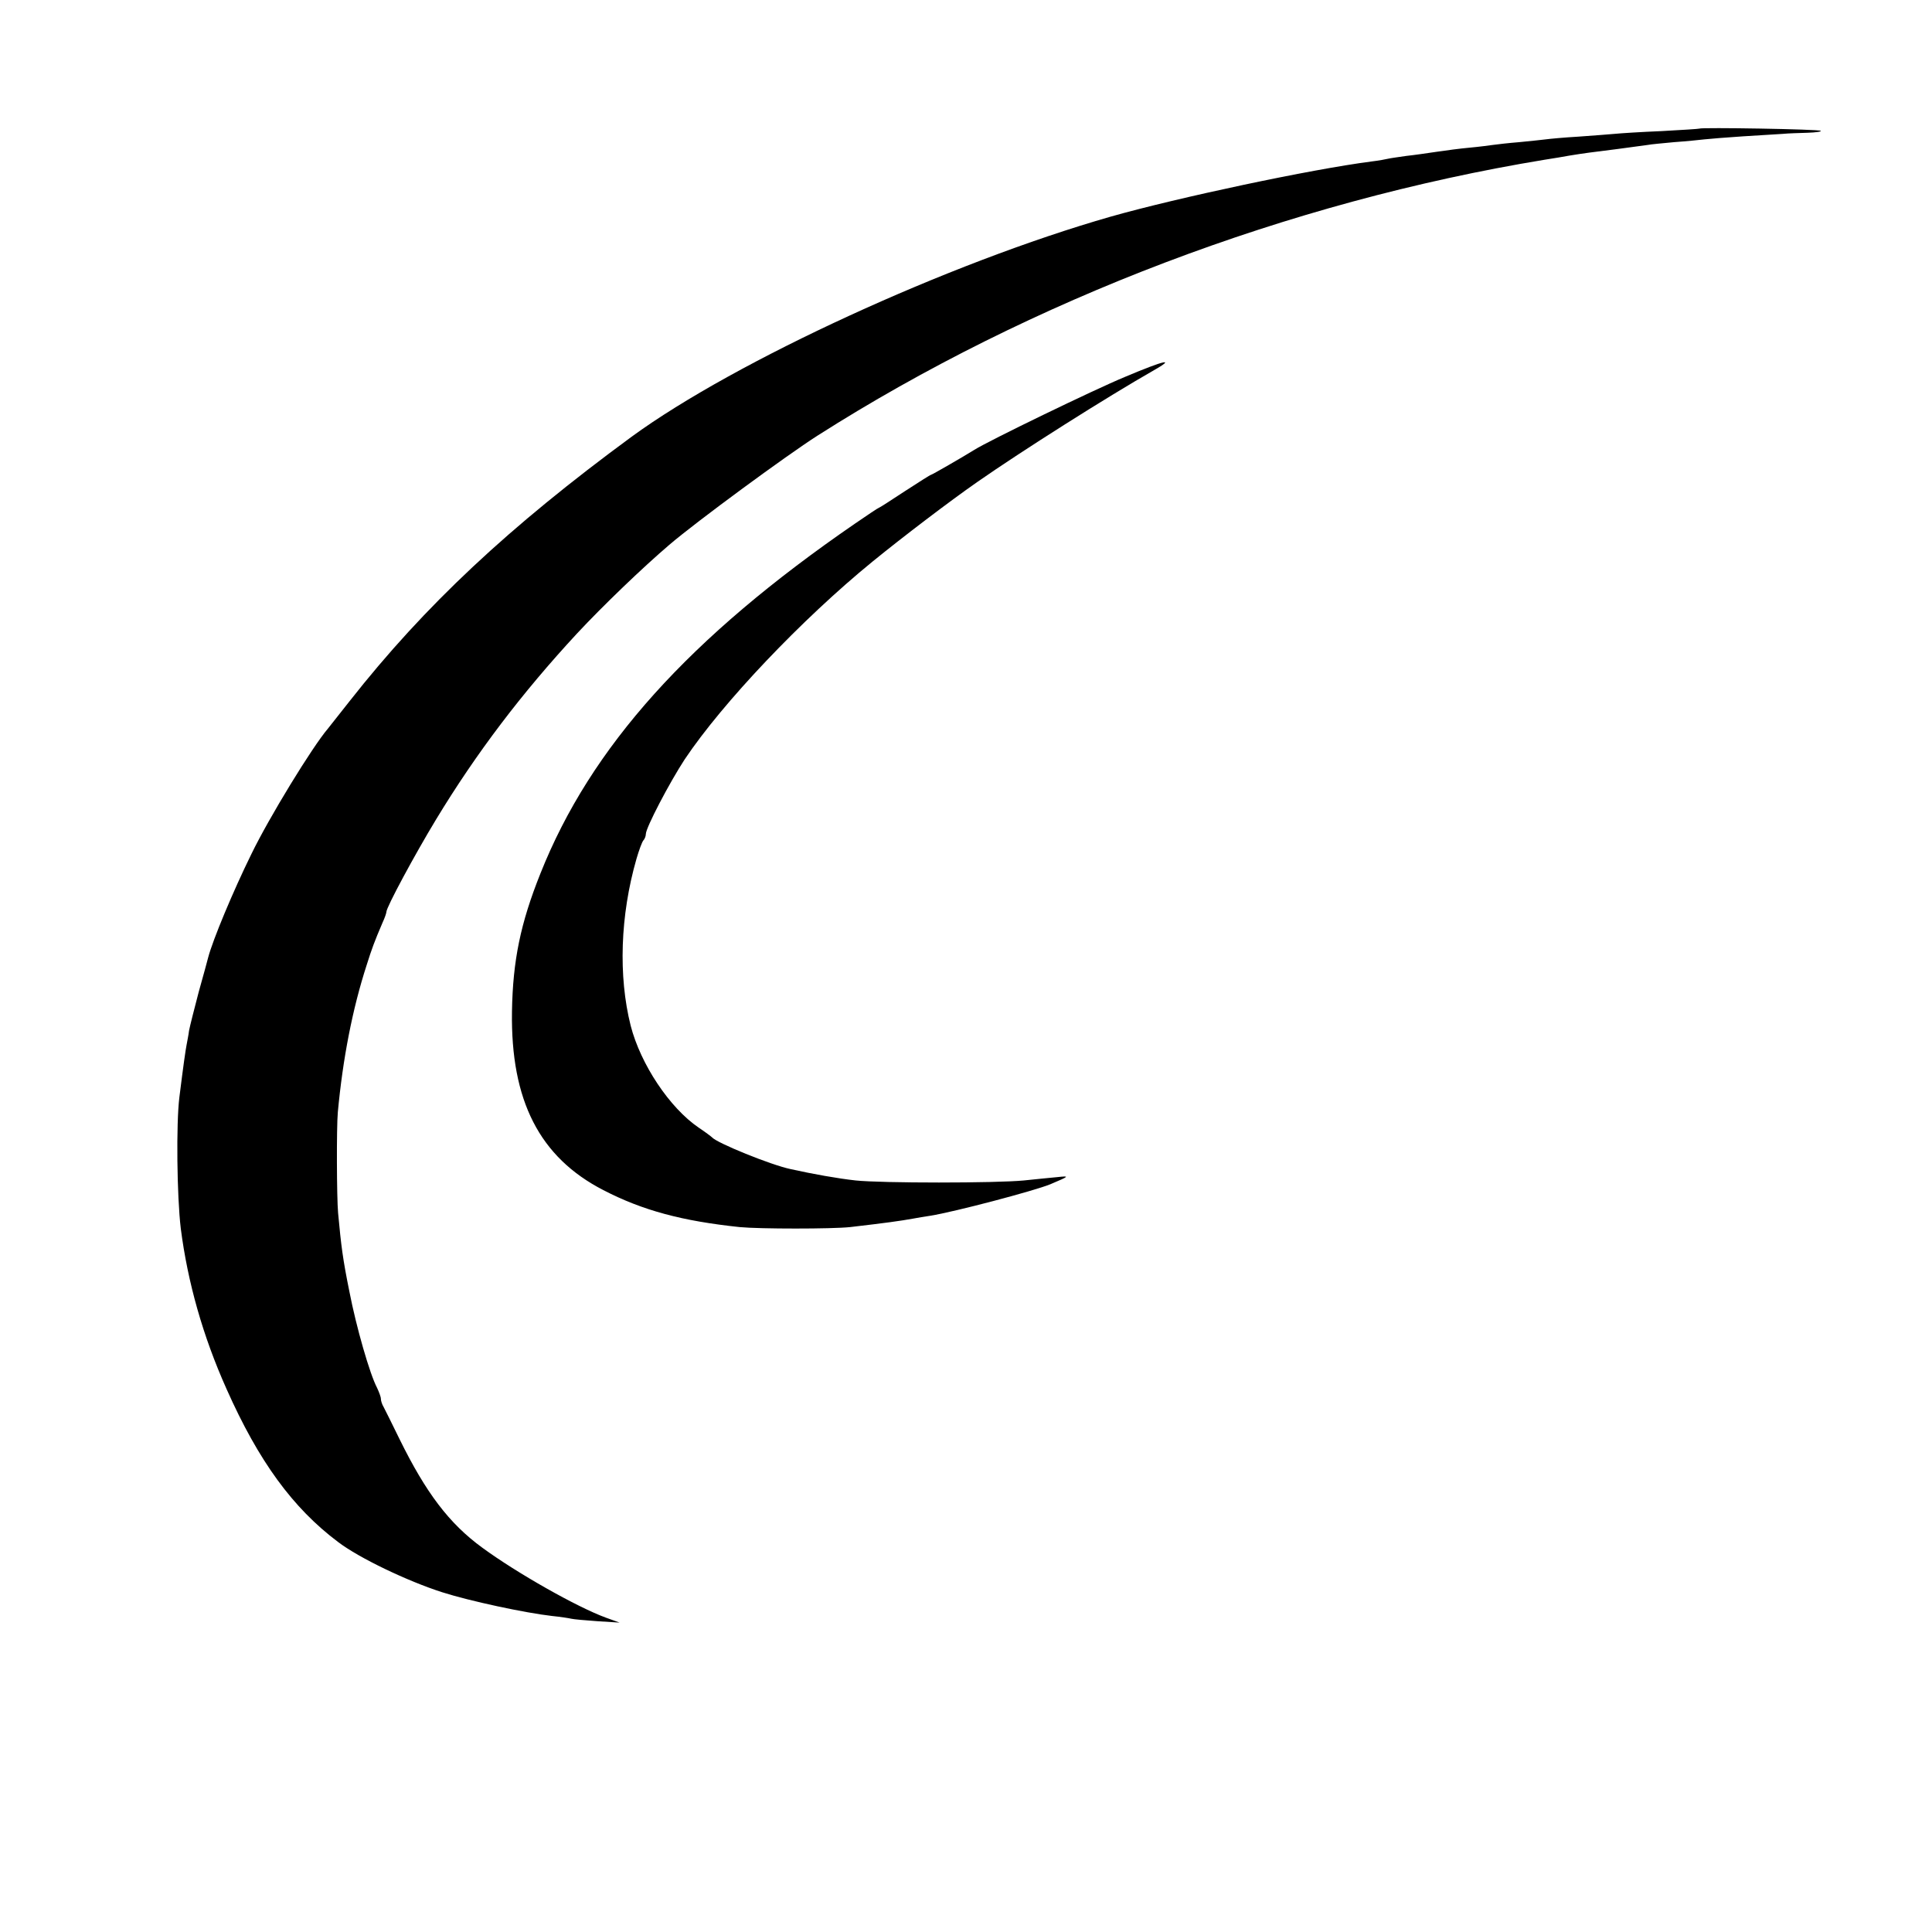
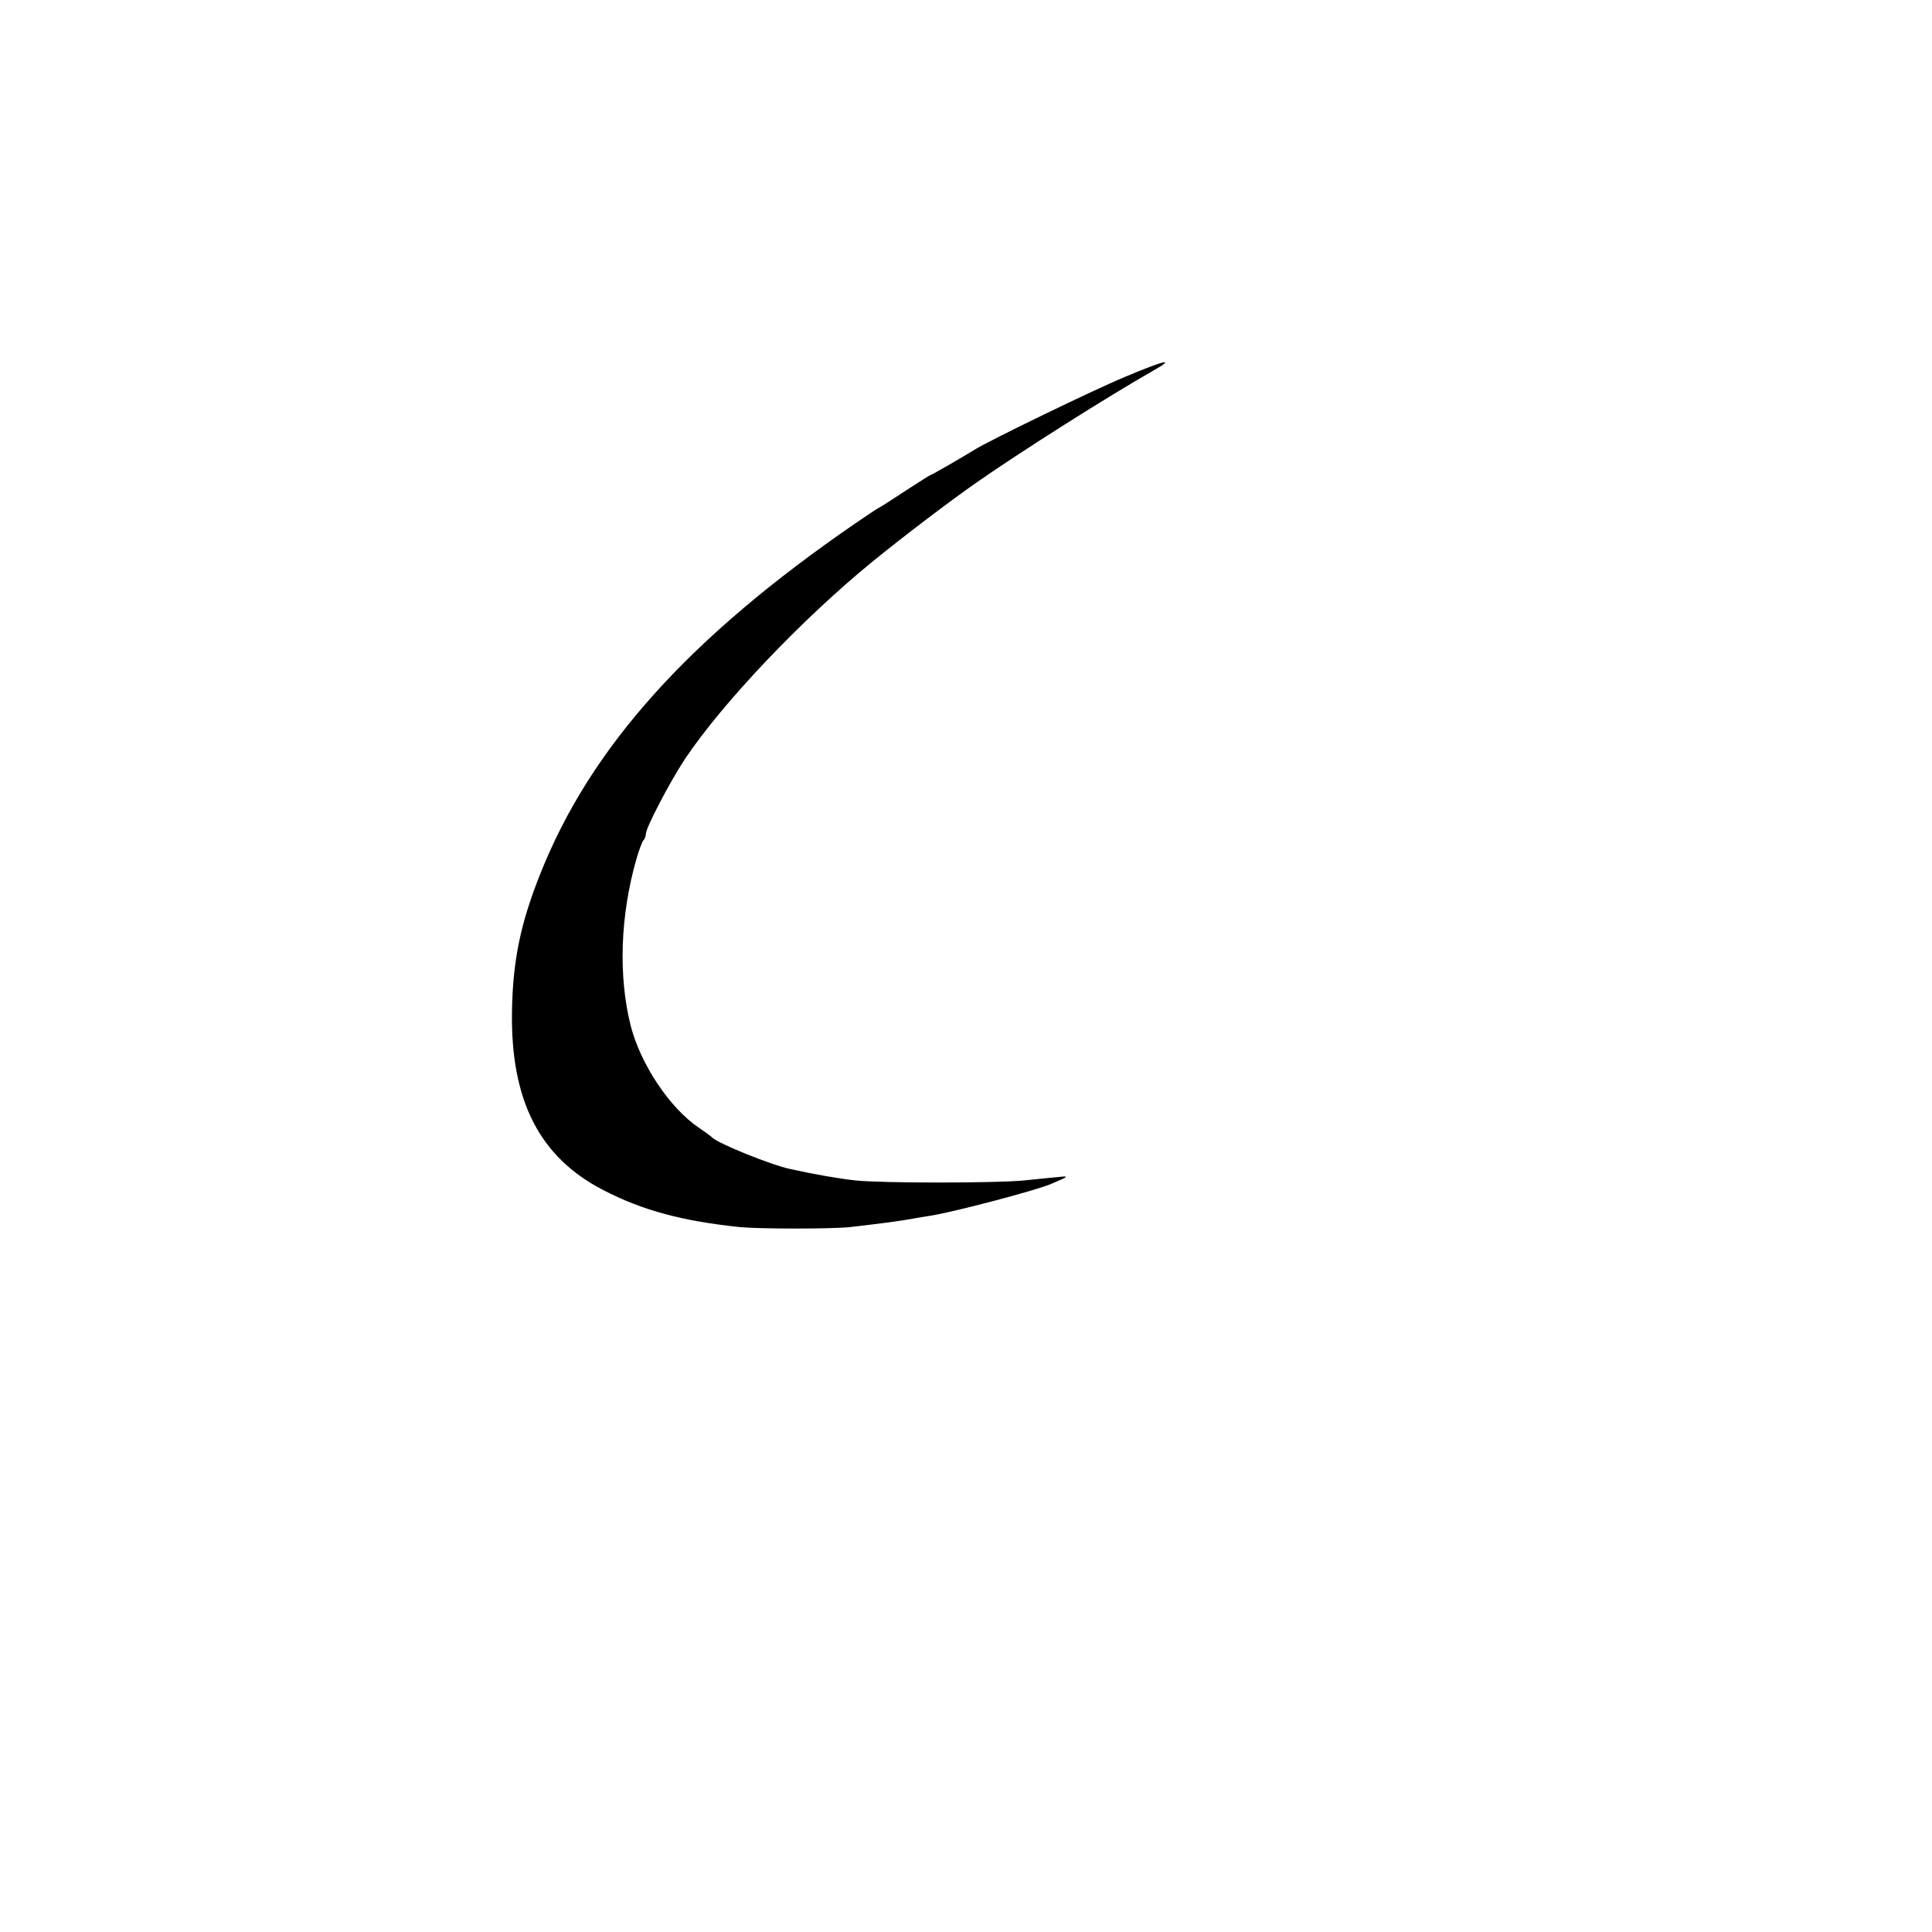
<svg xmlns="http://www.w3.org/2000/svg" version="1.0" width="700pt" height="700pt" viewBox="0 0 700 700" preserveAspectRatio="xMidYMid meet">
  <g transform="translate(0,700) scale(0.1,-0.1)" fill="#000000" stroke="none">
-     <path d="M6157 6534 c-1 -1 -63 -5 -137 -9 -74 -3 -151 -8 -170 -10 -19 -2 -78 -6 -130 -10 -52 -3 -106 -8 -120 -10 -14 -2 -56 -6 -95 -10 -38 -3 -81 -8 -95 -10 -14 -2 -52 -7 -85 -10 -33 -3 -87 -10 -120 -15 -33 -5 -82 -12 -110 -15 -27 -4 -57 -8 -65 -10 -8 -2 -35 -7 -60 -10 -218 -28 -703 -131 -946 -200 -587 -168 -1361 -524 -1735 -797 -444 -326 -750 -612 -1022 -958 -37 -47 -73 -92 -79 -100 -57 -67 -213 -322 -277 -454 -66 -134 -140 -311 -157 -376 -2 -8 -17 -64 -34 -124 -16 -61 -32 -124 -35 -140 -2 -17 -7 -40 -9 -52 -4 -21 -11 -69 -26 -189 -12 -95 -9 -360 5 -476 25 -195 80 -390 166 -582 116 -261 240 -431 404 -554 76 -58 252 -142 377 -182 100 -32 301 -75 398 -86 30 -3 62 -8 70 -10 8 -2 51 -6 95 -9 l80 -5 -50 18 c-104 38 -323 162 -447 253 -121 88 -205 200 -300 393 -27 55 -53 108 -58 117 -6 10 -10 23 -10 30 0 7 -7 25 -14 40 -26 49 -75 219 -100 348 -24 118 -30 166 -41 285 -5 55 -6 310 -1 365 18 194 53 375 105 535 18 57 27 82 57 152 8 17 14 35 14 39 0 17 103 208 180 335 146 241 311 458 510 673 95 102 239 240 335 322 98 84 425 324 536 395 774 493 1710 848 2634 1000 33 5 74 12 90 15 55 9 79 12 175 24 52 7 102 14 111 15 9 2 52 6 95 10 43 3 93 8 109 10 17 2 80 7 140 11 61 4 126 8 145 9 19 2 59 3 89 4 30 1 51 4 48 7 -6 6 -435 13 -440 8z" />
    <path d="M4075 5634 c-109 -45 -495 -232 -545 -264 -40 -25 -153 -90 -156 -90 -3 0 -45 -27 -96 -60 -50 -33 -92 -60 -94 -60 -2 0 -41 -26 -86 -57 -601 -413 -958 -810 -1140 -1268 -72 -180 -100 -315 -103 -500 -5 -323 100 -528 331 -647 143 -74 286 -112 494 -134 74 -7 333 -7 400 0 129 15 180 22 230 31 14 3 41 7 60 10 88 14 376 90 435 114 71 30 72 31 25 26 -25 -2 -79 -8 -120 -12 -101 -10 -517 -10 -610 0 -64 7 -154 23 -235 41 -72 15 -268 95 -285 115 -3 3 -24 19 -48 35 -106 72 -211 230 -247 370 -45 179 -38 399 21 604 9 31 20 61 25 67 5 5 9 16 9 23 0 23 86 187 141 271 138 206 424 507 680 716 113 92 280 219 379 288 162 113 475 311 640 405 81 46 42 38 -105 -24z" />
  </g>
</svg>